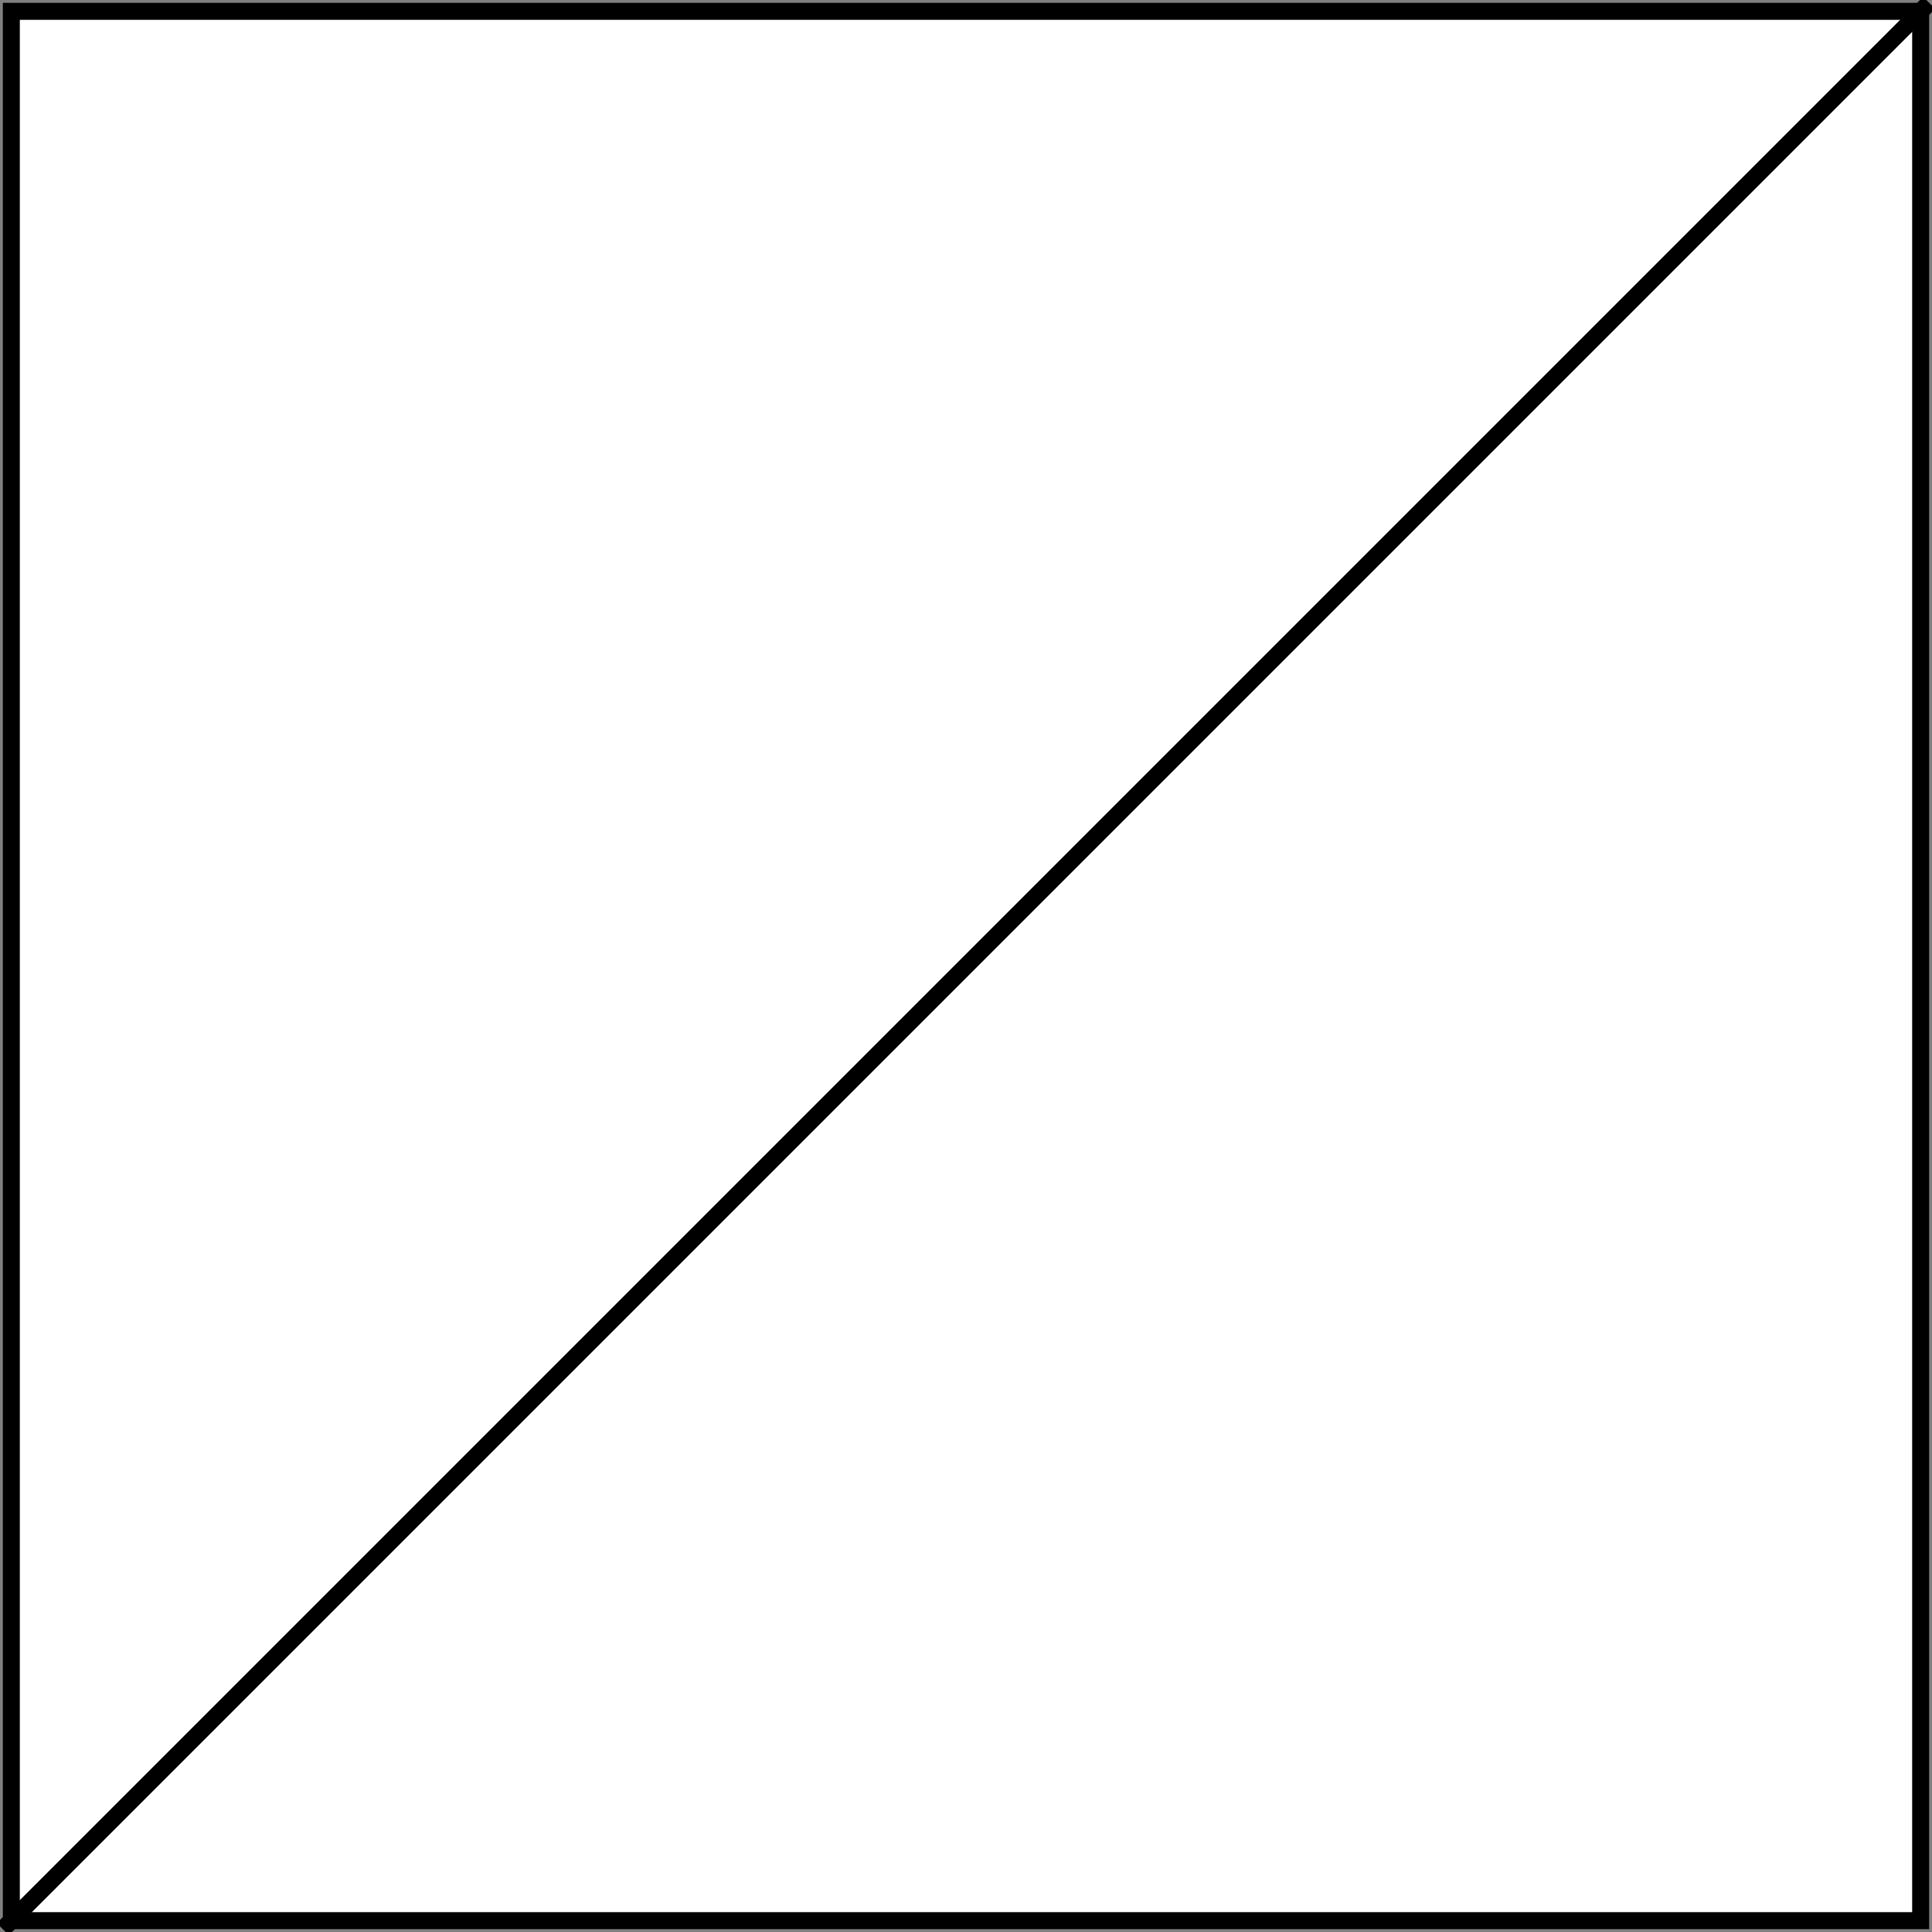
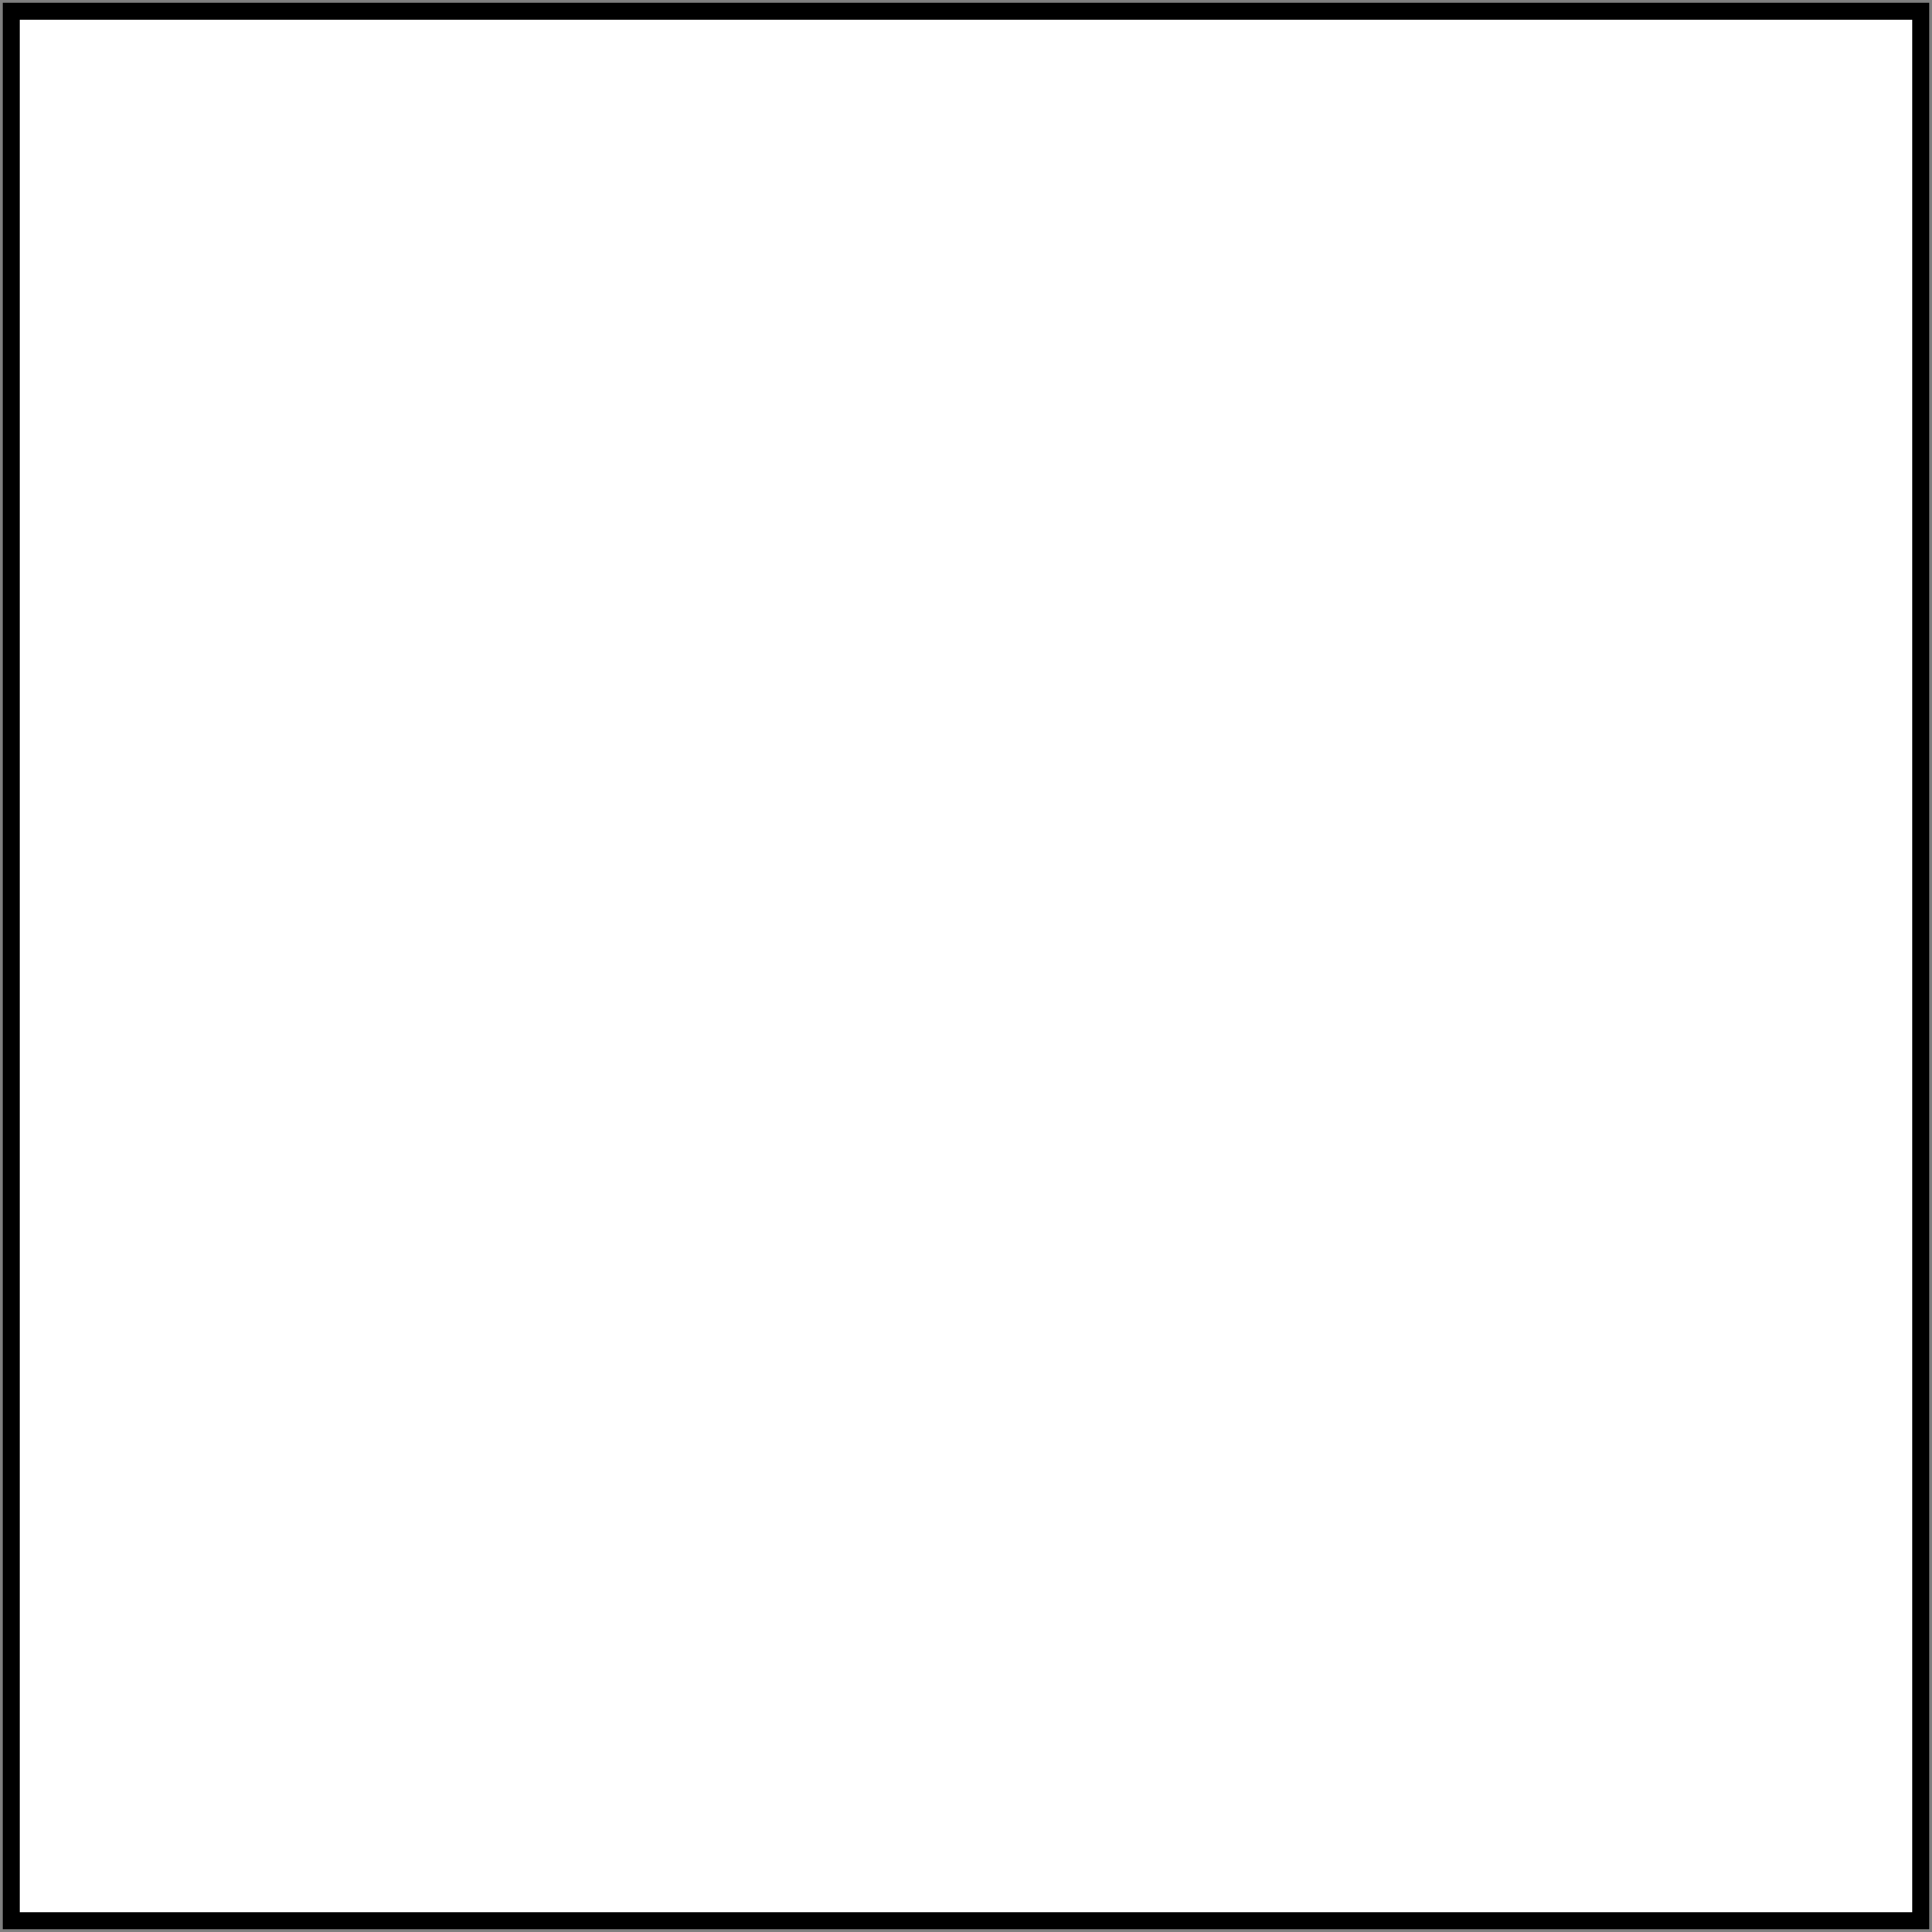
<svg xmlns="http://www.w3.org/2000/svg" id="Layer_1" x="0px" y="0px" viewBox="0 0 341 341" style="enable-background:new 0 0 341 341;" xml:space="preserve">
  <rect x="0" y="0" width="341" height="341" fill="#808080" stroke="none" />
  <style type="text/css"> .st0{fill:#FFFFFF;} .st1{fill:#FFFFFF;stroke:#000000;stroke-width:3;stroke-miterlimit:10;} </style>
  <g>
    <rect x="2" y="2" class="st0" width="337" height="337" />
-     <path d="M337.5,3.5v334H3.5V3.5H337.5 M340.5,0.5H0.5v340h340V0.5L340.5,0.5z" />
+     <path d="M337.5,3.5v334H3.5V3.5H337.5 M340.5,0.5H0.5v340h340L340.5,0.5z" />
  </g>
-   <line class="st1" x1="0.5" y1="340.5" x2="340.5" y2="0.5" />
</svg>